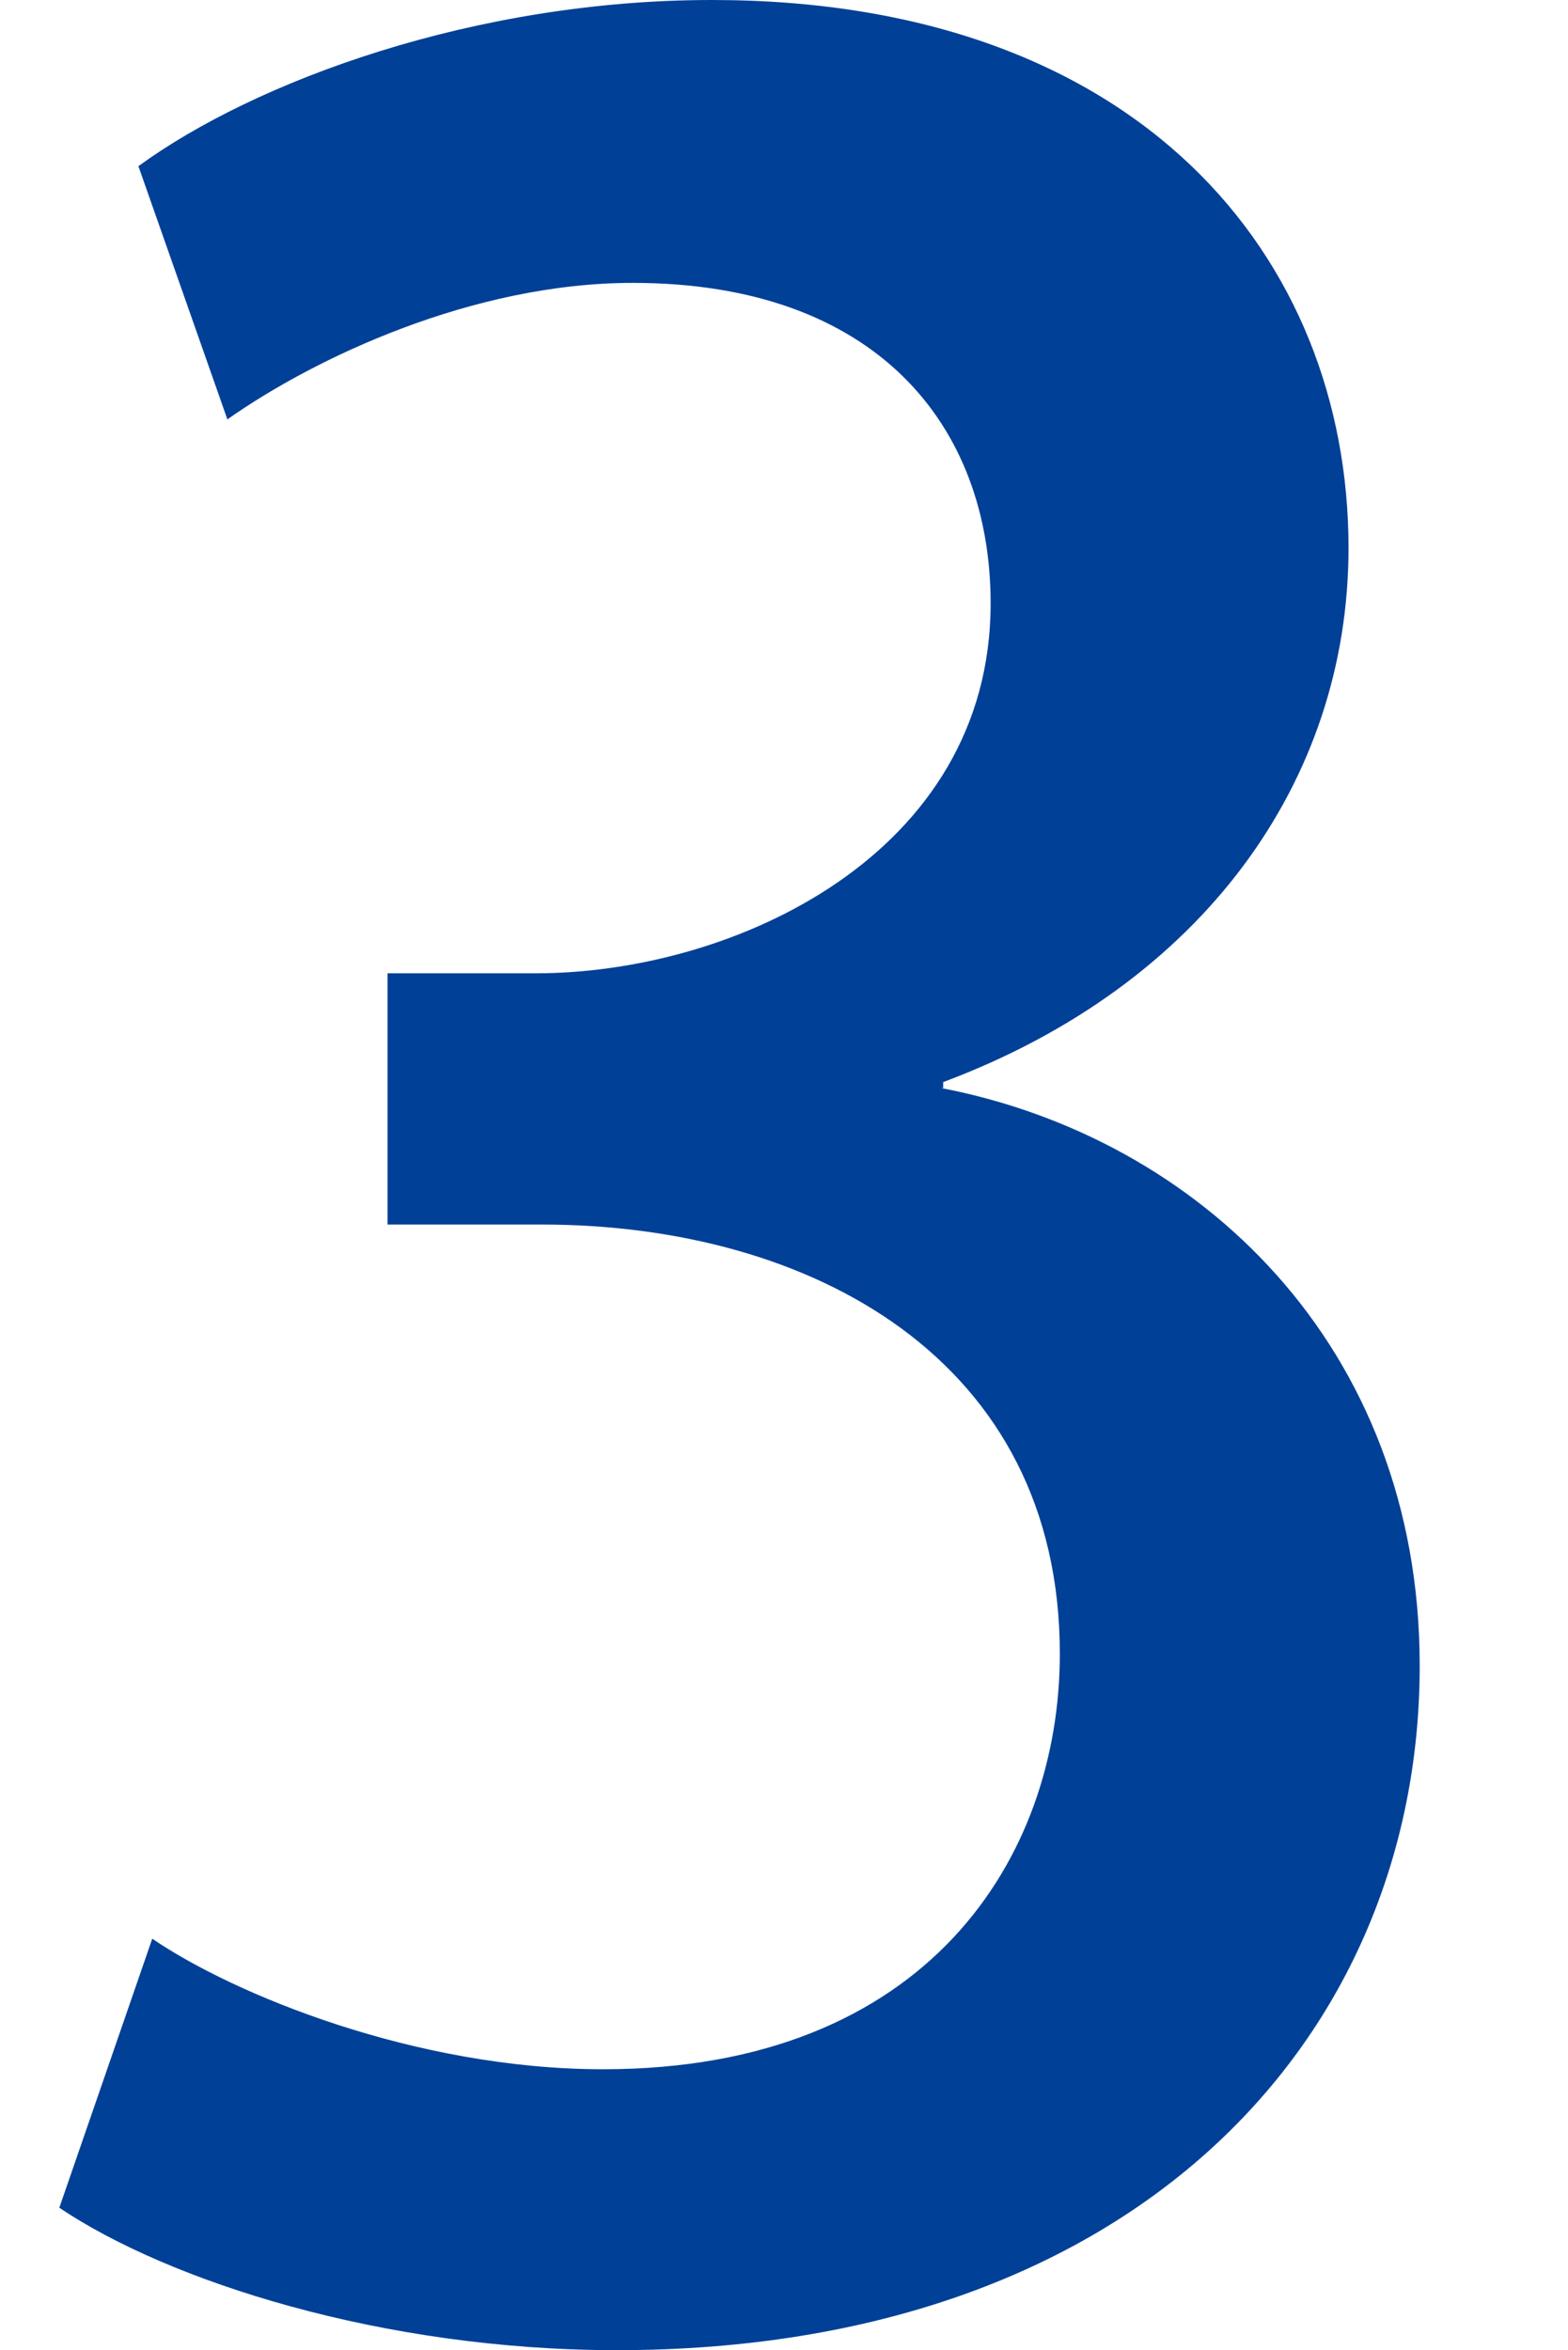
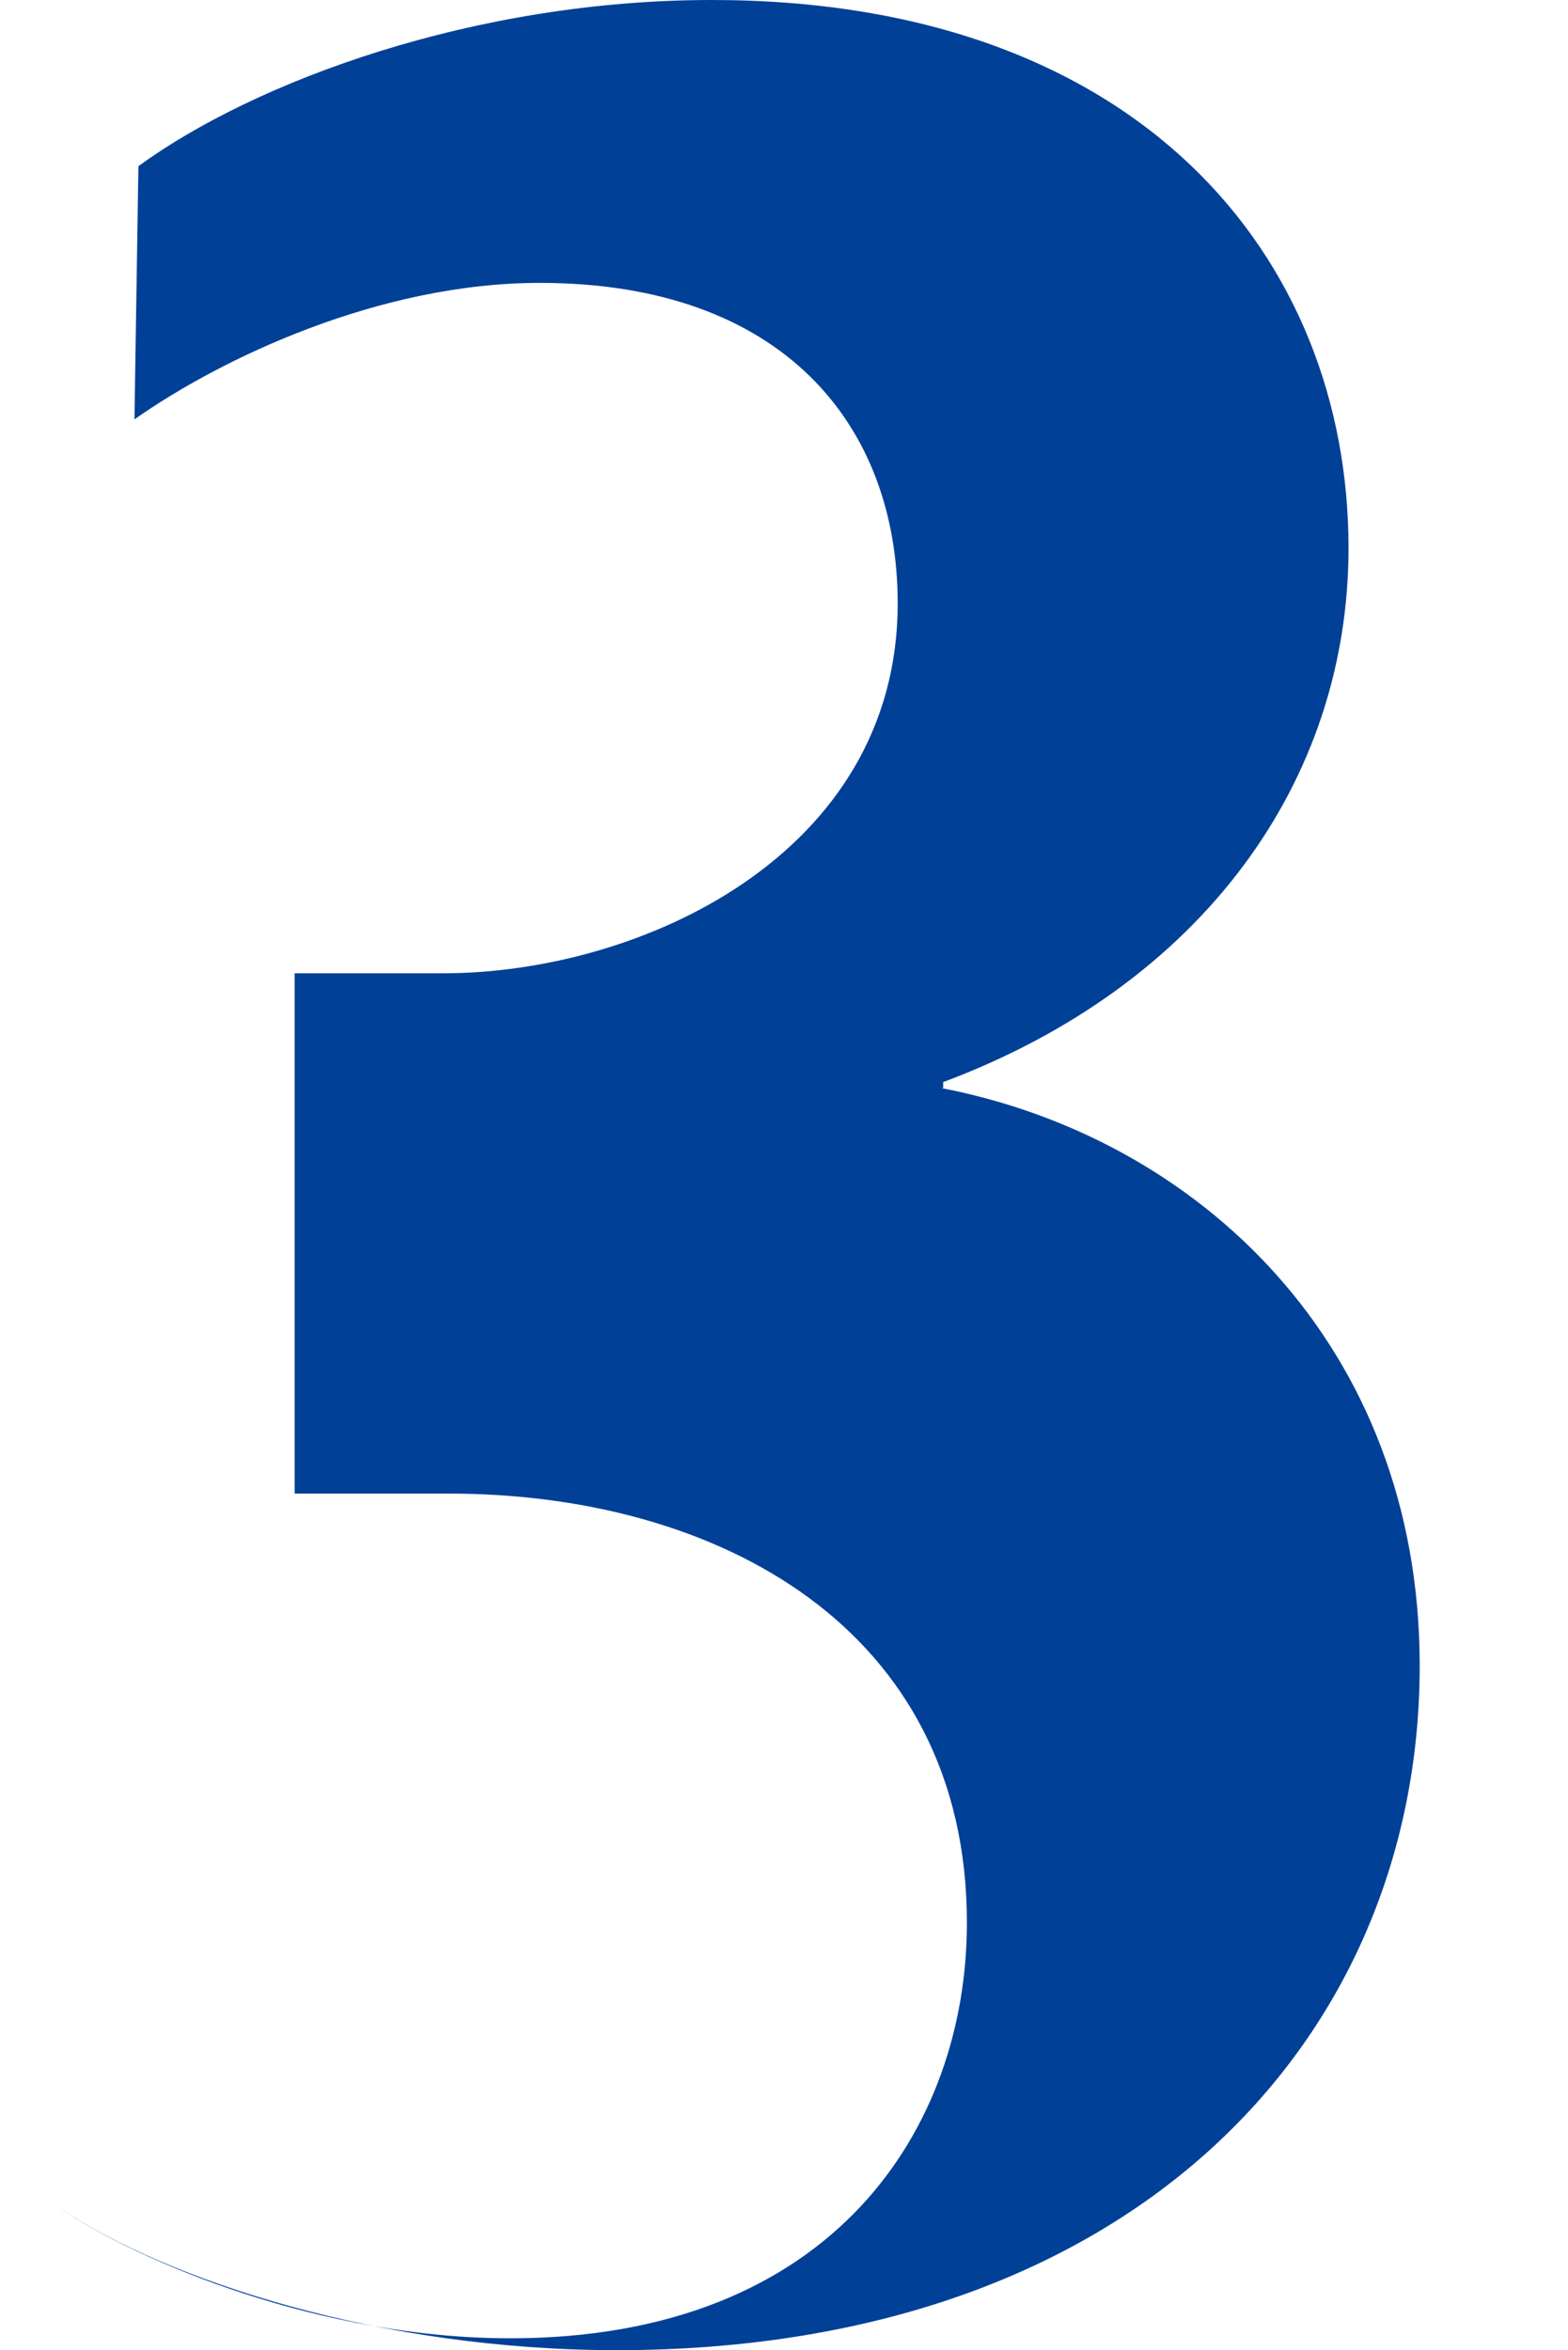
<svg xmlns="http://www.w3.org/2000/svg" version="1.1" id="レイヤー_1" x="0px" y="0px" viewBox="0 0 79.3 118.8" style="enable-background:new 0 0 79.3 118.8;" xml:space="preserve">
  <style type="text/css">
	.st0{fill:#004097;}
	.st1{display:none;}
	.st2{display:inline;}
</style>
  <g>
    <g>
-       <path class="st0" d="M47.6,55c13,2.5,24.2,13,24.2,29.2c0,18.8-14.4,34.6-40.6,34.6c-11.9,0-22.7-3.5-28.2-7.2L7.7,98    c4.1,2.8,13.3,6.6,22.8,6.6c16.4,0,23.1-10.7,23.1-21c0-14.9-12.6-21.7-26.2-21.7h-7.8V49.2h7.5c10,0,23-6,23-18.7    c0-9-5.8-16.2-18.1-16.2c-8.1,0-16.1,3.8-20.5,6.9L7,8.4C12.9,4.1,24,0,36,0c21.6,0,32.2,13,32.2,27.7c0,11.8-7.4,22.1-20.5,27V55    z" />
+       <path class="st0" d="M47.6,55c13,2.5,24.2,13,24.2,29.2c0,18.8-14.4,34.6-40.6,34.6c-11.9,0-22.7-3.5-28.2-7.2c4.1,2.8,13.3,6.6,22.8,6.6c16.4,0,23.1-10.7,23.1-21c0-14.9-12.6-21.7-26.2-21.7h-7.8V49.2h7.5c10,0,23-6,23-18.7    c0-9-5.8-16.2-18.1-16.2c-8.1,0-16.1,3.8-20.5,6.9L7,8.4C12.9,4.1,24,0,36,0c21.6,0,32.2,13,32.2,27.7c0,11.8-7.4,22.1-20.5,27V55    z" />
    </g>
  </g>
  <g class="st1">
    <g class="st2">
-       <path class="st0" d="M64.9,117.1H48.2V86.6H0V75.1L45.2,1.8h19.8v71.4h14.4v13.5H64.9V117.1z M16.7,73.1h31.5V38.5    c0-6.6,0.3-13.5,0.8-20.1h-0.6c-3.5,7.4-6.4,13-9.6,19.1L16.7,72.8V73.1z" />
-     </g>
+       </g>
  </g>
  <g class="st1">
    <g class="st2">
-       <path class="st0" d="M69.8,0.9v14.7H29.4L25.6,43c2.3-0.2,4.4-0.5,7.7-0.5c21,0,39.1,12.3,39.1,35.8c0,22.2-17,39.5-42.1,39.5    c-11.3,0-21.6-3.1-27-6.4l4-13.5c4.6,2.6,13,5.8,22.4,5.8c13,0,24.7-8.9,24.7-23.9c0-14.9-10.1-24.2-30.6-24.2    c-5.8,0-10.1,0.3-13.9,0.9l7.2-55.7H69.8z" />
-     </g>
+       </g>
  </g>
</svg>